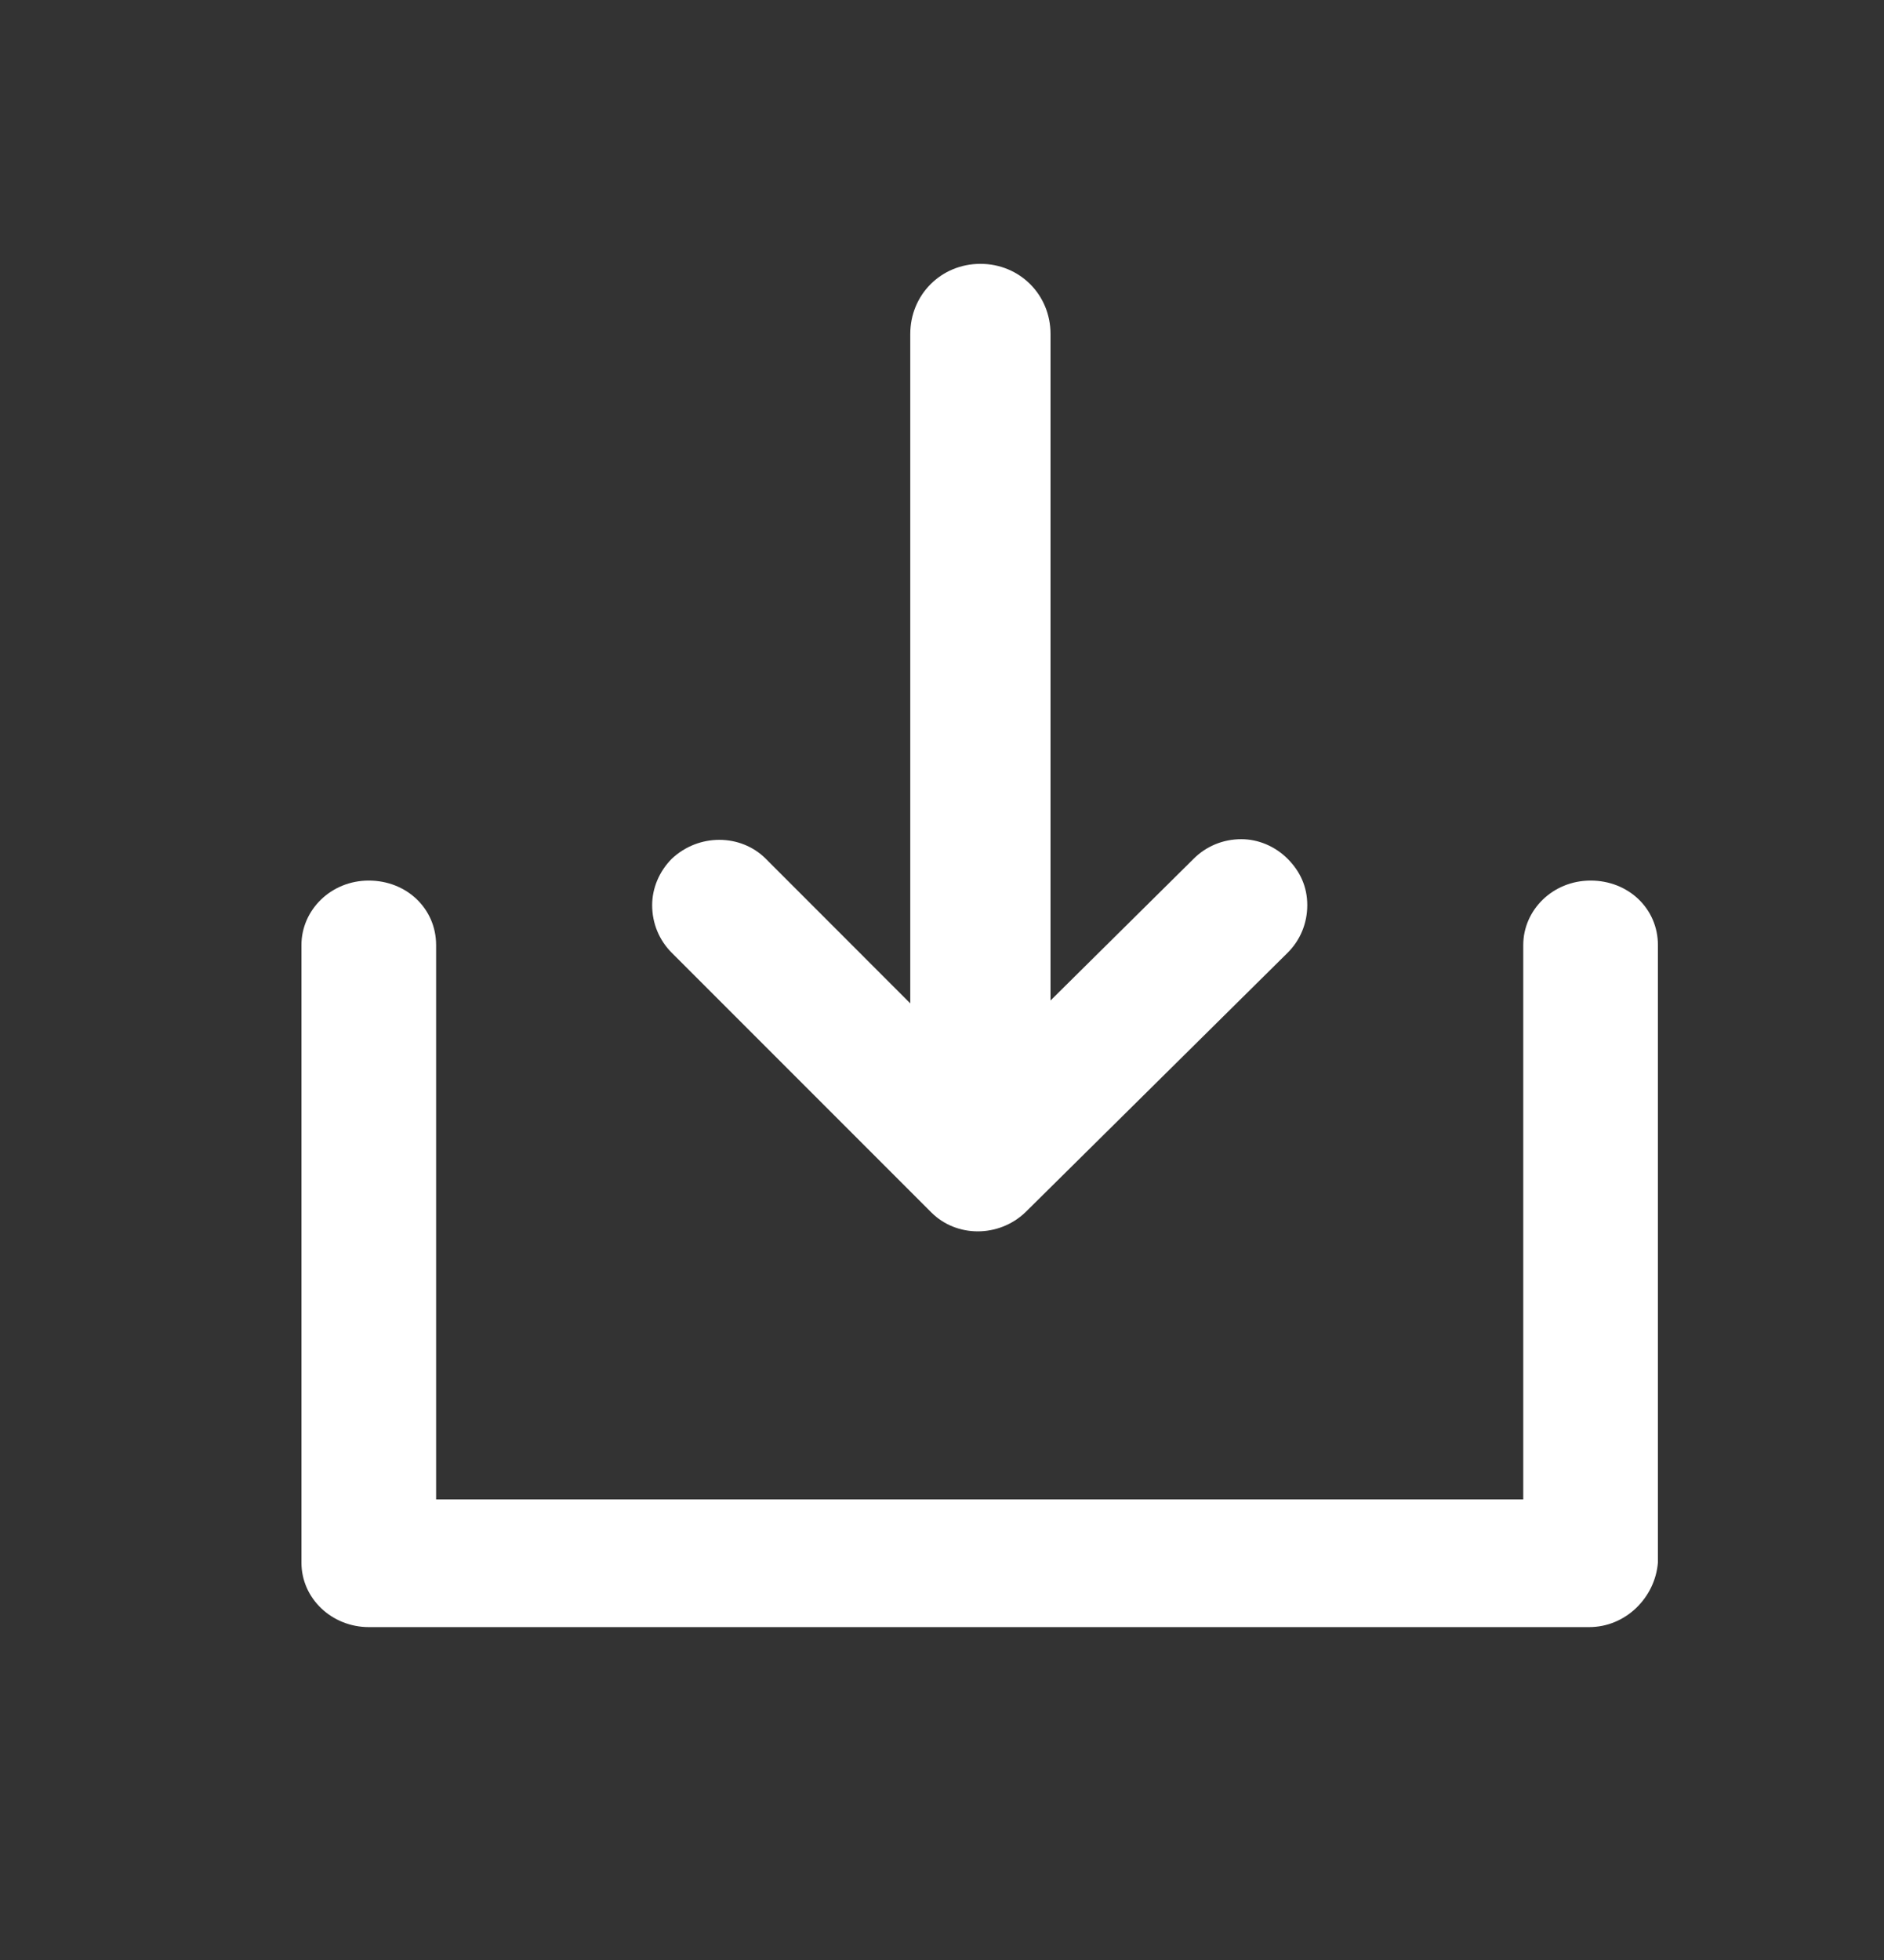
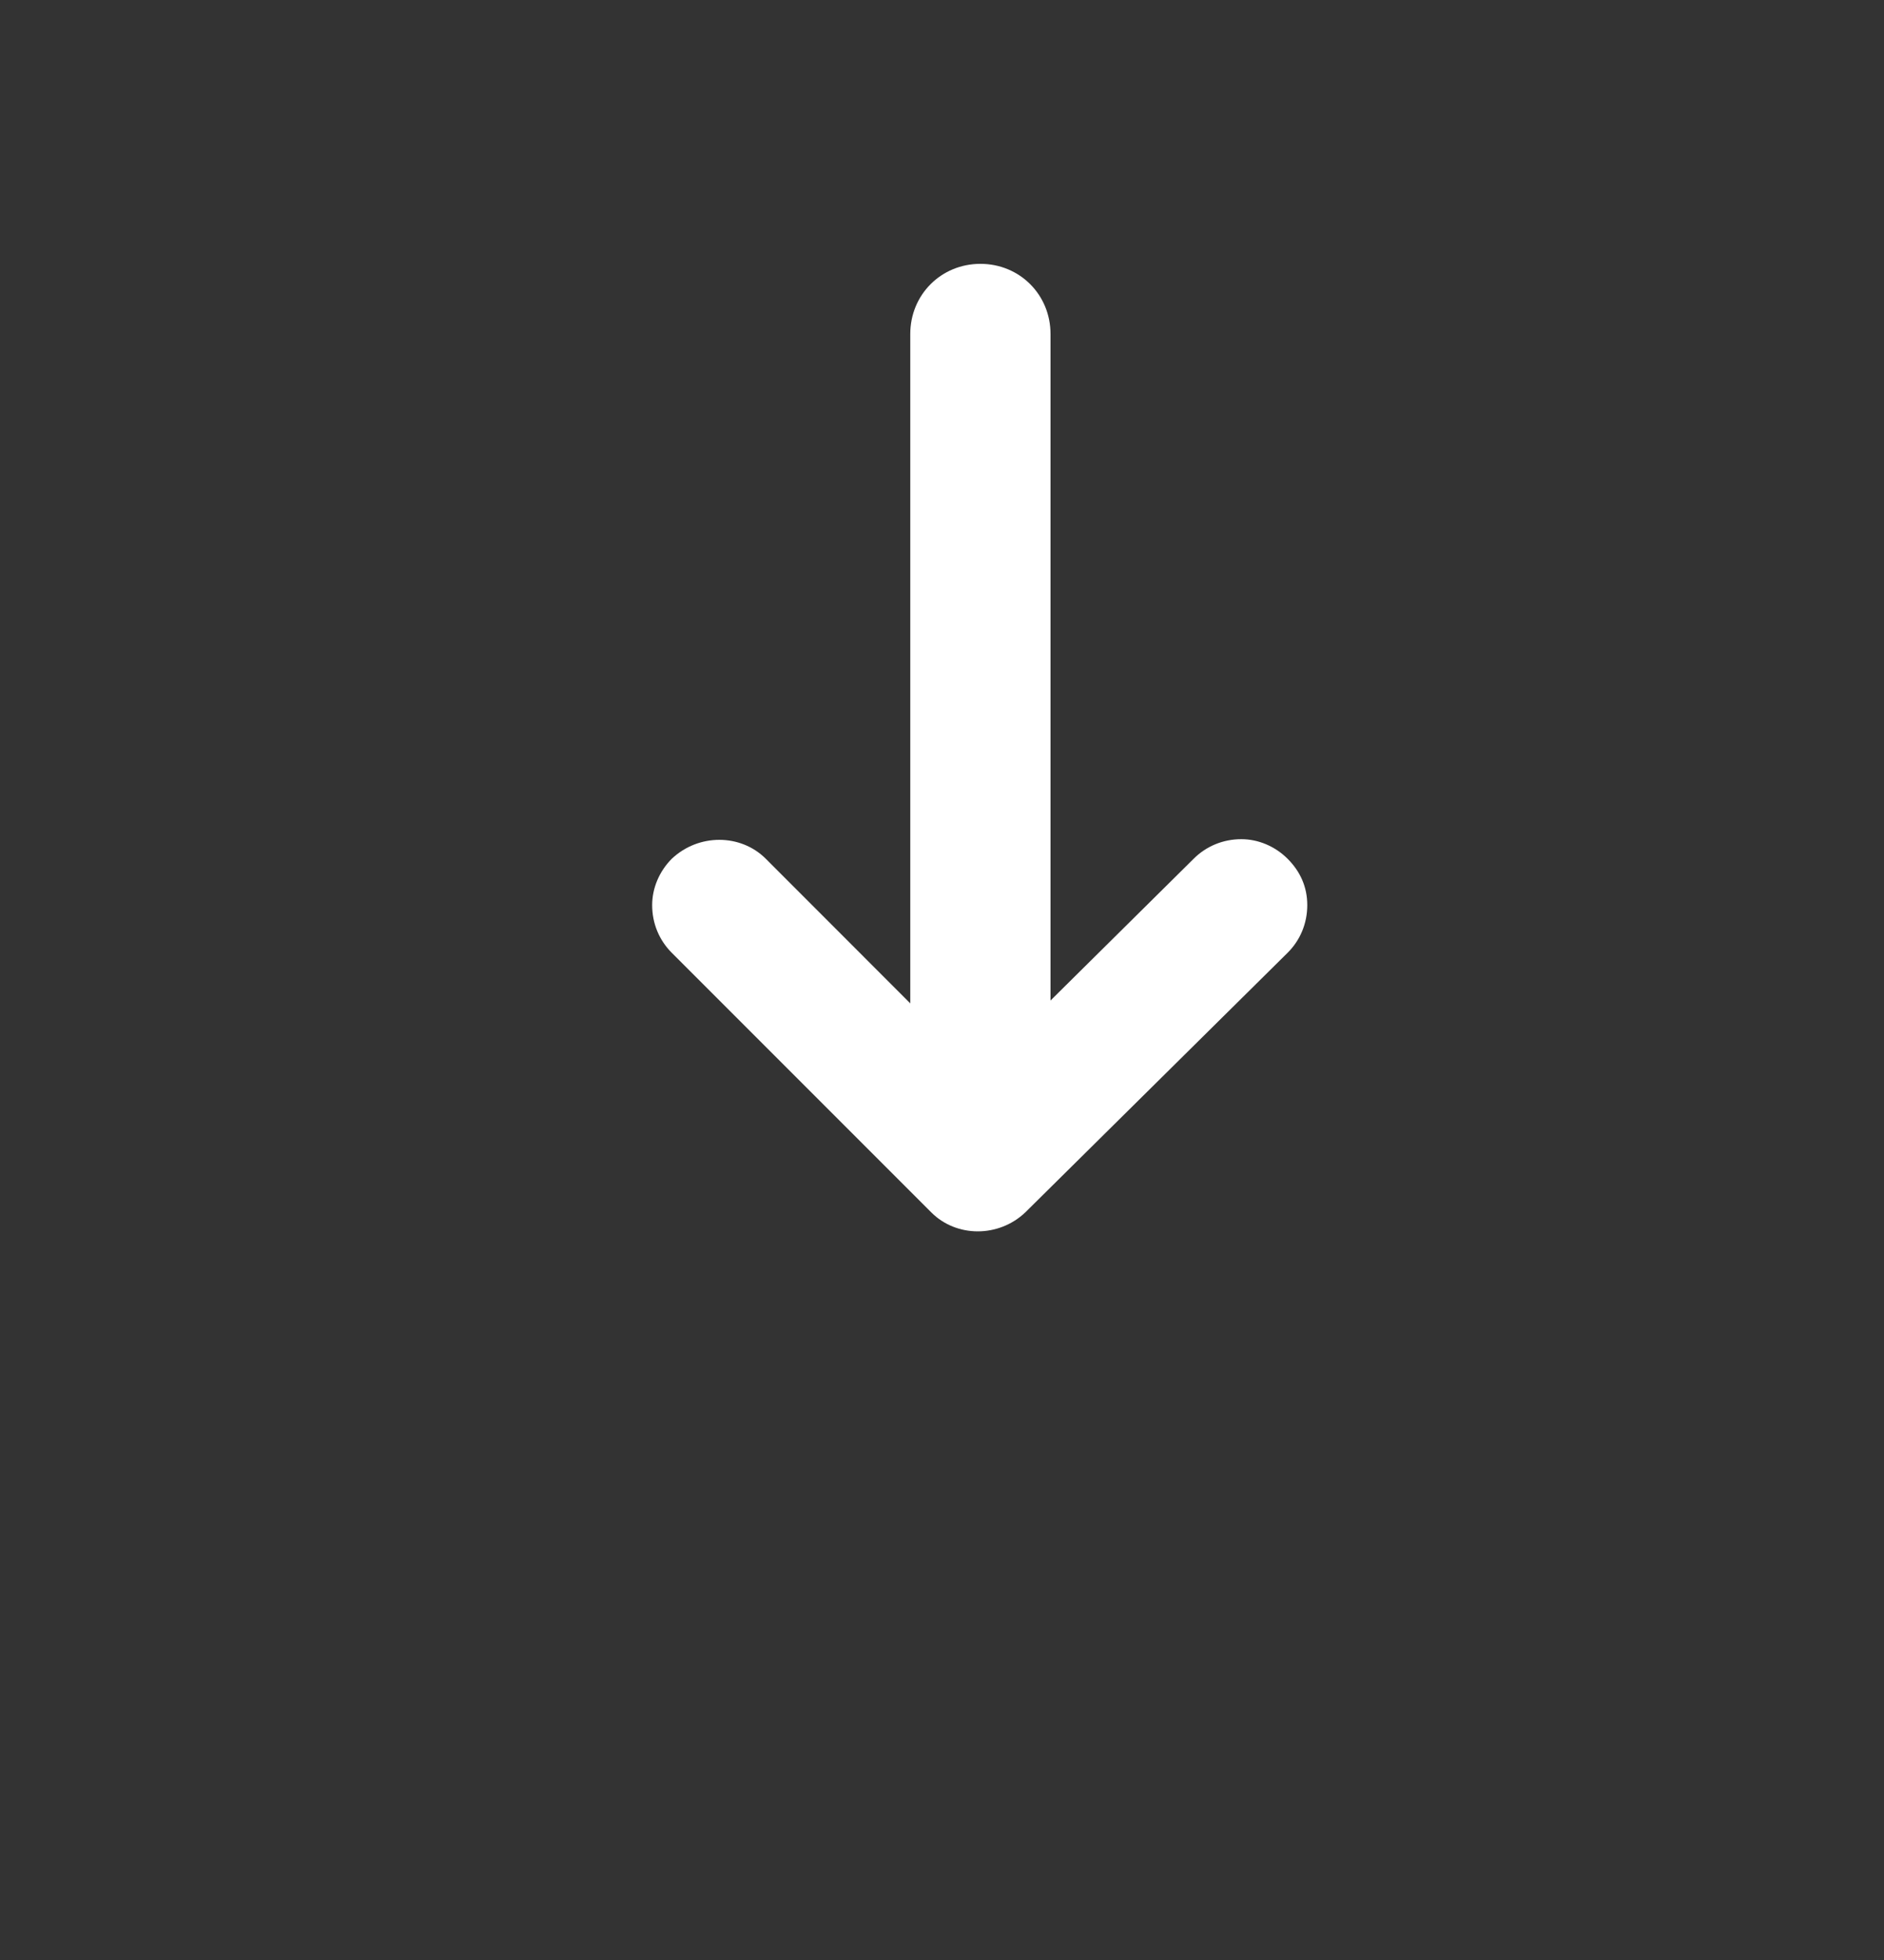
<svg xmlns="http://www.w3.org/2000/svg" width="25" height="26" viewBox="0 0 25 26" fill="none">
  <rect x="0" y="0" width="25" height="26" fill="#333333" stroke="none" />
-   <path d="M21.088 21.584H4.893C4.41 21.584 4 21.211 4 20.727V12.537C4 12.072 4.391 11.681 4.893 11.681C5.396 11.681 5.787 12.053 5.787 12.537V19.89H20.213V12.537C20.213 12.072 20.604 11.681 21.107 11.681C21.609 11.681 22 12.053 22 12.537V20.727C21.963 21.193 21.572 21.584 21.088 21.584Z" fill="white" />
  <path d="M8.914 12.639L12.358 16.083C12.693 16.418 13.252 16.418 13.605 16.083L17.086 12.639C17.254 12.472 17.347 12.249 17.347 12.007C17.347 11.765 17.254 11.56 17.086 11.392C16.919 11.225 16.695 11.132 16.472 11.132C16.23 11.132 16.006 11.225 15.839 11.392L13.94 13.272L13.94 4.431C13.94 3.909 13.531 3.5 13.01 3.5C12.488 3.5 12.079 3.909 12.079 4.431L12.079 13.31L10.162 11.392C9.827 11.057 9.268 11.057 8.914 11.392C8.747 11.56 8.654 11.783 8.654 12.007C8.654 12.249 8.747 12.472 8.914 12.639Z" fill="white" />
</svg>